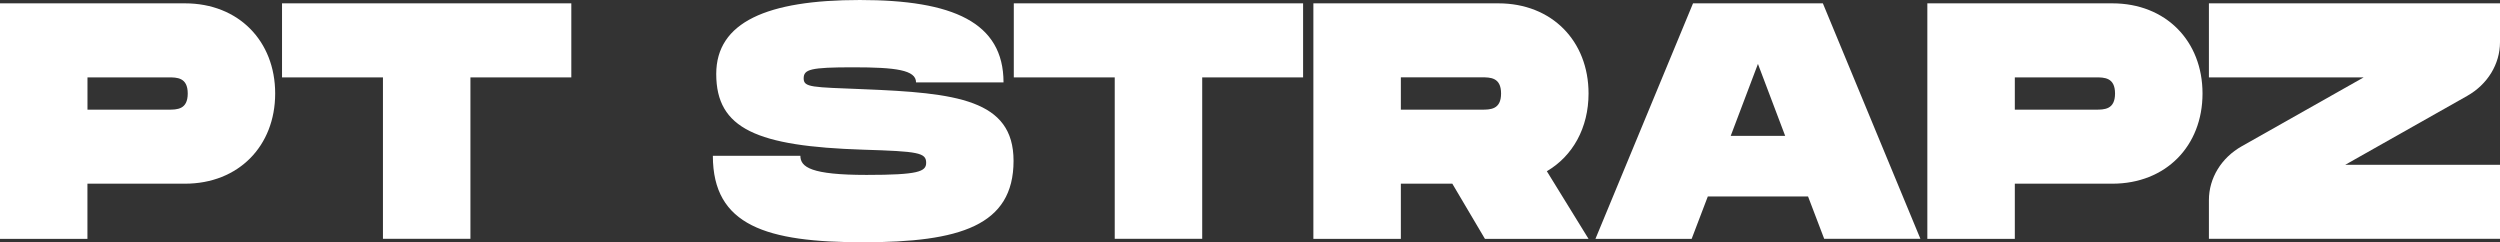
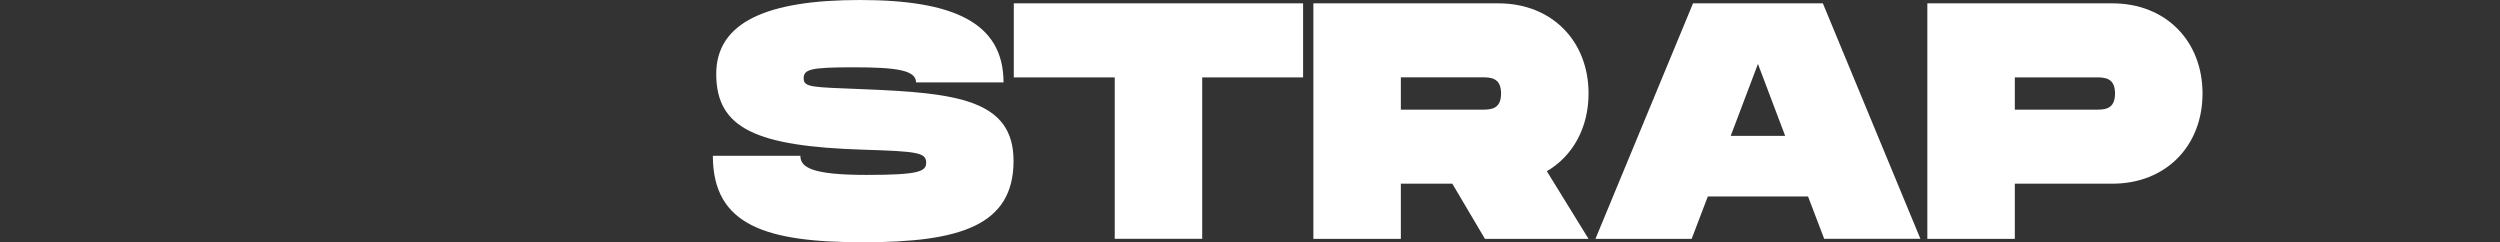
<svg xmlns="http://www.w3.org/2000/svg" id="Layer_1" viewBox="0 0 598.44 57.98">
  <rect x="0" y="0" width="598.44" height="57.98" fill="#333333" stroke="none" />
  <defs>
    <style>      .cls-1 {        fill: #fff;      }    </style>
  </defs>
  <g>
-     <path class="cls-1" d="M65.87,22.39c0,12.56-8.78,21.58-21.58,21.58h-23.36v13.21H0V.8h44.29c12.8,0,21.58,9.02,21.58,21.58ZM44.94,22.39c0-3.87-2.58-3.87-4.67-3.87h-19.33v7.73h19.33c2.09,0,4.67,0,4.67-3.87Z" />
-     <path class="cls-1" d="M136.77,18.52h-24.16v38.65h-20.94V18.52h-24.16V.8h69.25v17.72Z" />
    <path class="cls-1" d="M191.59,37.28c0,2.74,2.58,4.59,15.86,4.59,12.4,0,14.25-.8,14.25-2.9,0-2.42-1.85-2.74-15.06-3.14-25.45-.81-35.19-4.99-35.19-18.12,0-12.4,12.16-17.71,34.38-17.71s34.39,5.31,34.39,19.73h-20.94c0-2.98-4.83-3.62-15.06-3.62s-11.84.48-11.84,2.66,2.01,2.09,14.25,2.58c22.23.89,35.99,2.42,35.99,17.15,0,15.54-12.88,19.49-35.99,19.49s-35.99-3.95-35.99-20.7h20.94Z" />
    <path class="cls-1" d="M311.94,18.52h-24.16v38.65h-20.94V18.52h-24.16V.8h69.25v17.72Z" />
    <path class="cls-1" d="M370.28,40.99l9.98,16.19h-24.8l-7.81-13.21h-12.32v13.21h-20.94V.8h44.29c12.8,0,21.58,9.02,21.58,21.58,0,8.21-3.78,14.98-9.98,18.6ZM335.33,26.25h19.32c2.09,0,4.67,0,4.67-3.87s-2.58-3.87-4.67-3.87h-19.32v7.73Z" />
    <path class="cls-1" d="M432.81,47.03h-24l-3.87,10.15h-23.03L405.27.8h31.08l23.35,56.37h-23.03l-3.87-10.15ZM427.33,32.53l-6.52-17.23-6.52,17.23h13.05Z" />
    <path class="cls-1" d="M527.23,22.39c0,12.56-8.78,21.58-21.58,21.58h-23.35v13.21h-20.94V.8h44.29c12.8,0,21.58,9.02,21.58,21.58ZM506.29,22.39c0-3.87-2.58-3.87-4.67-3.87h-19.32v7.73h19.32c2.09,0,4.67,0,4.67-3.87Z" />
  </g>
-   <path class="cls-1" d="M590.58,22.96l-29.19,16.49h37.05v17.72h-69.68v-9.28c0-5.25,2.97-10.12,7.86-12.88l29.19-16.49h-37.05V.8h69.68v9.28c0,5.25-2.97,10.12-7.86,12.88Z" />
</svg>